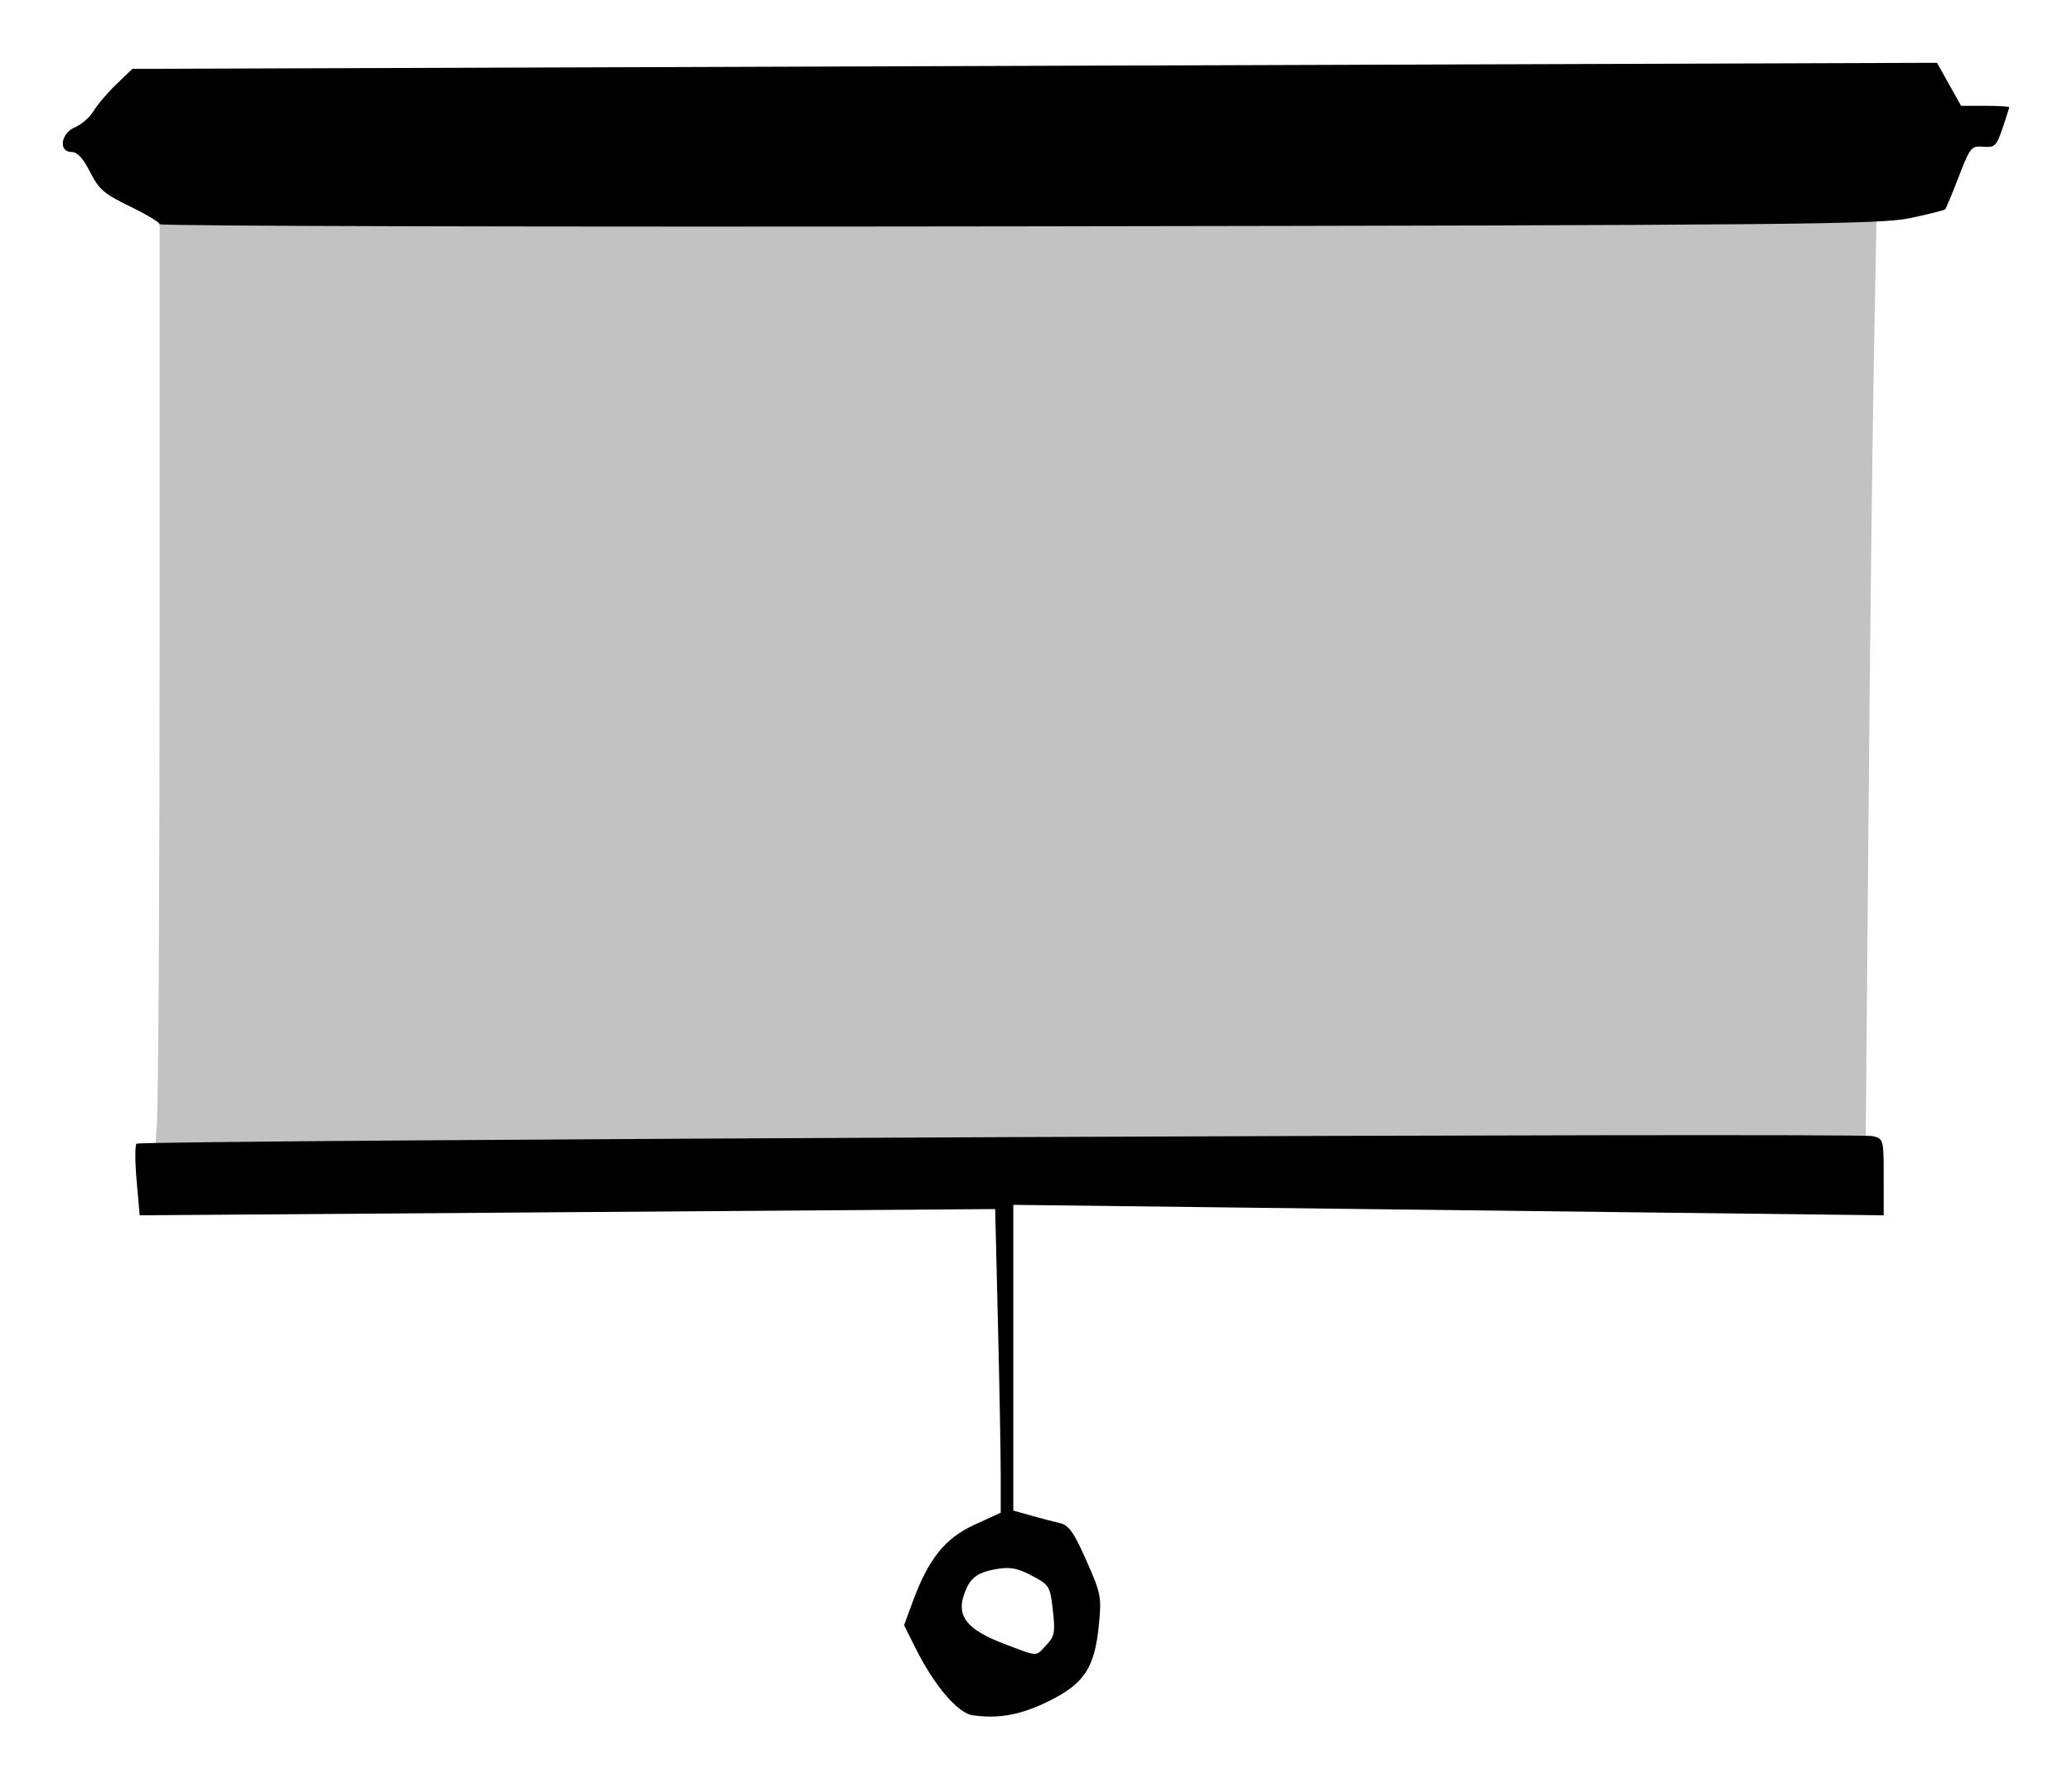
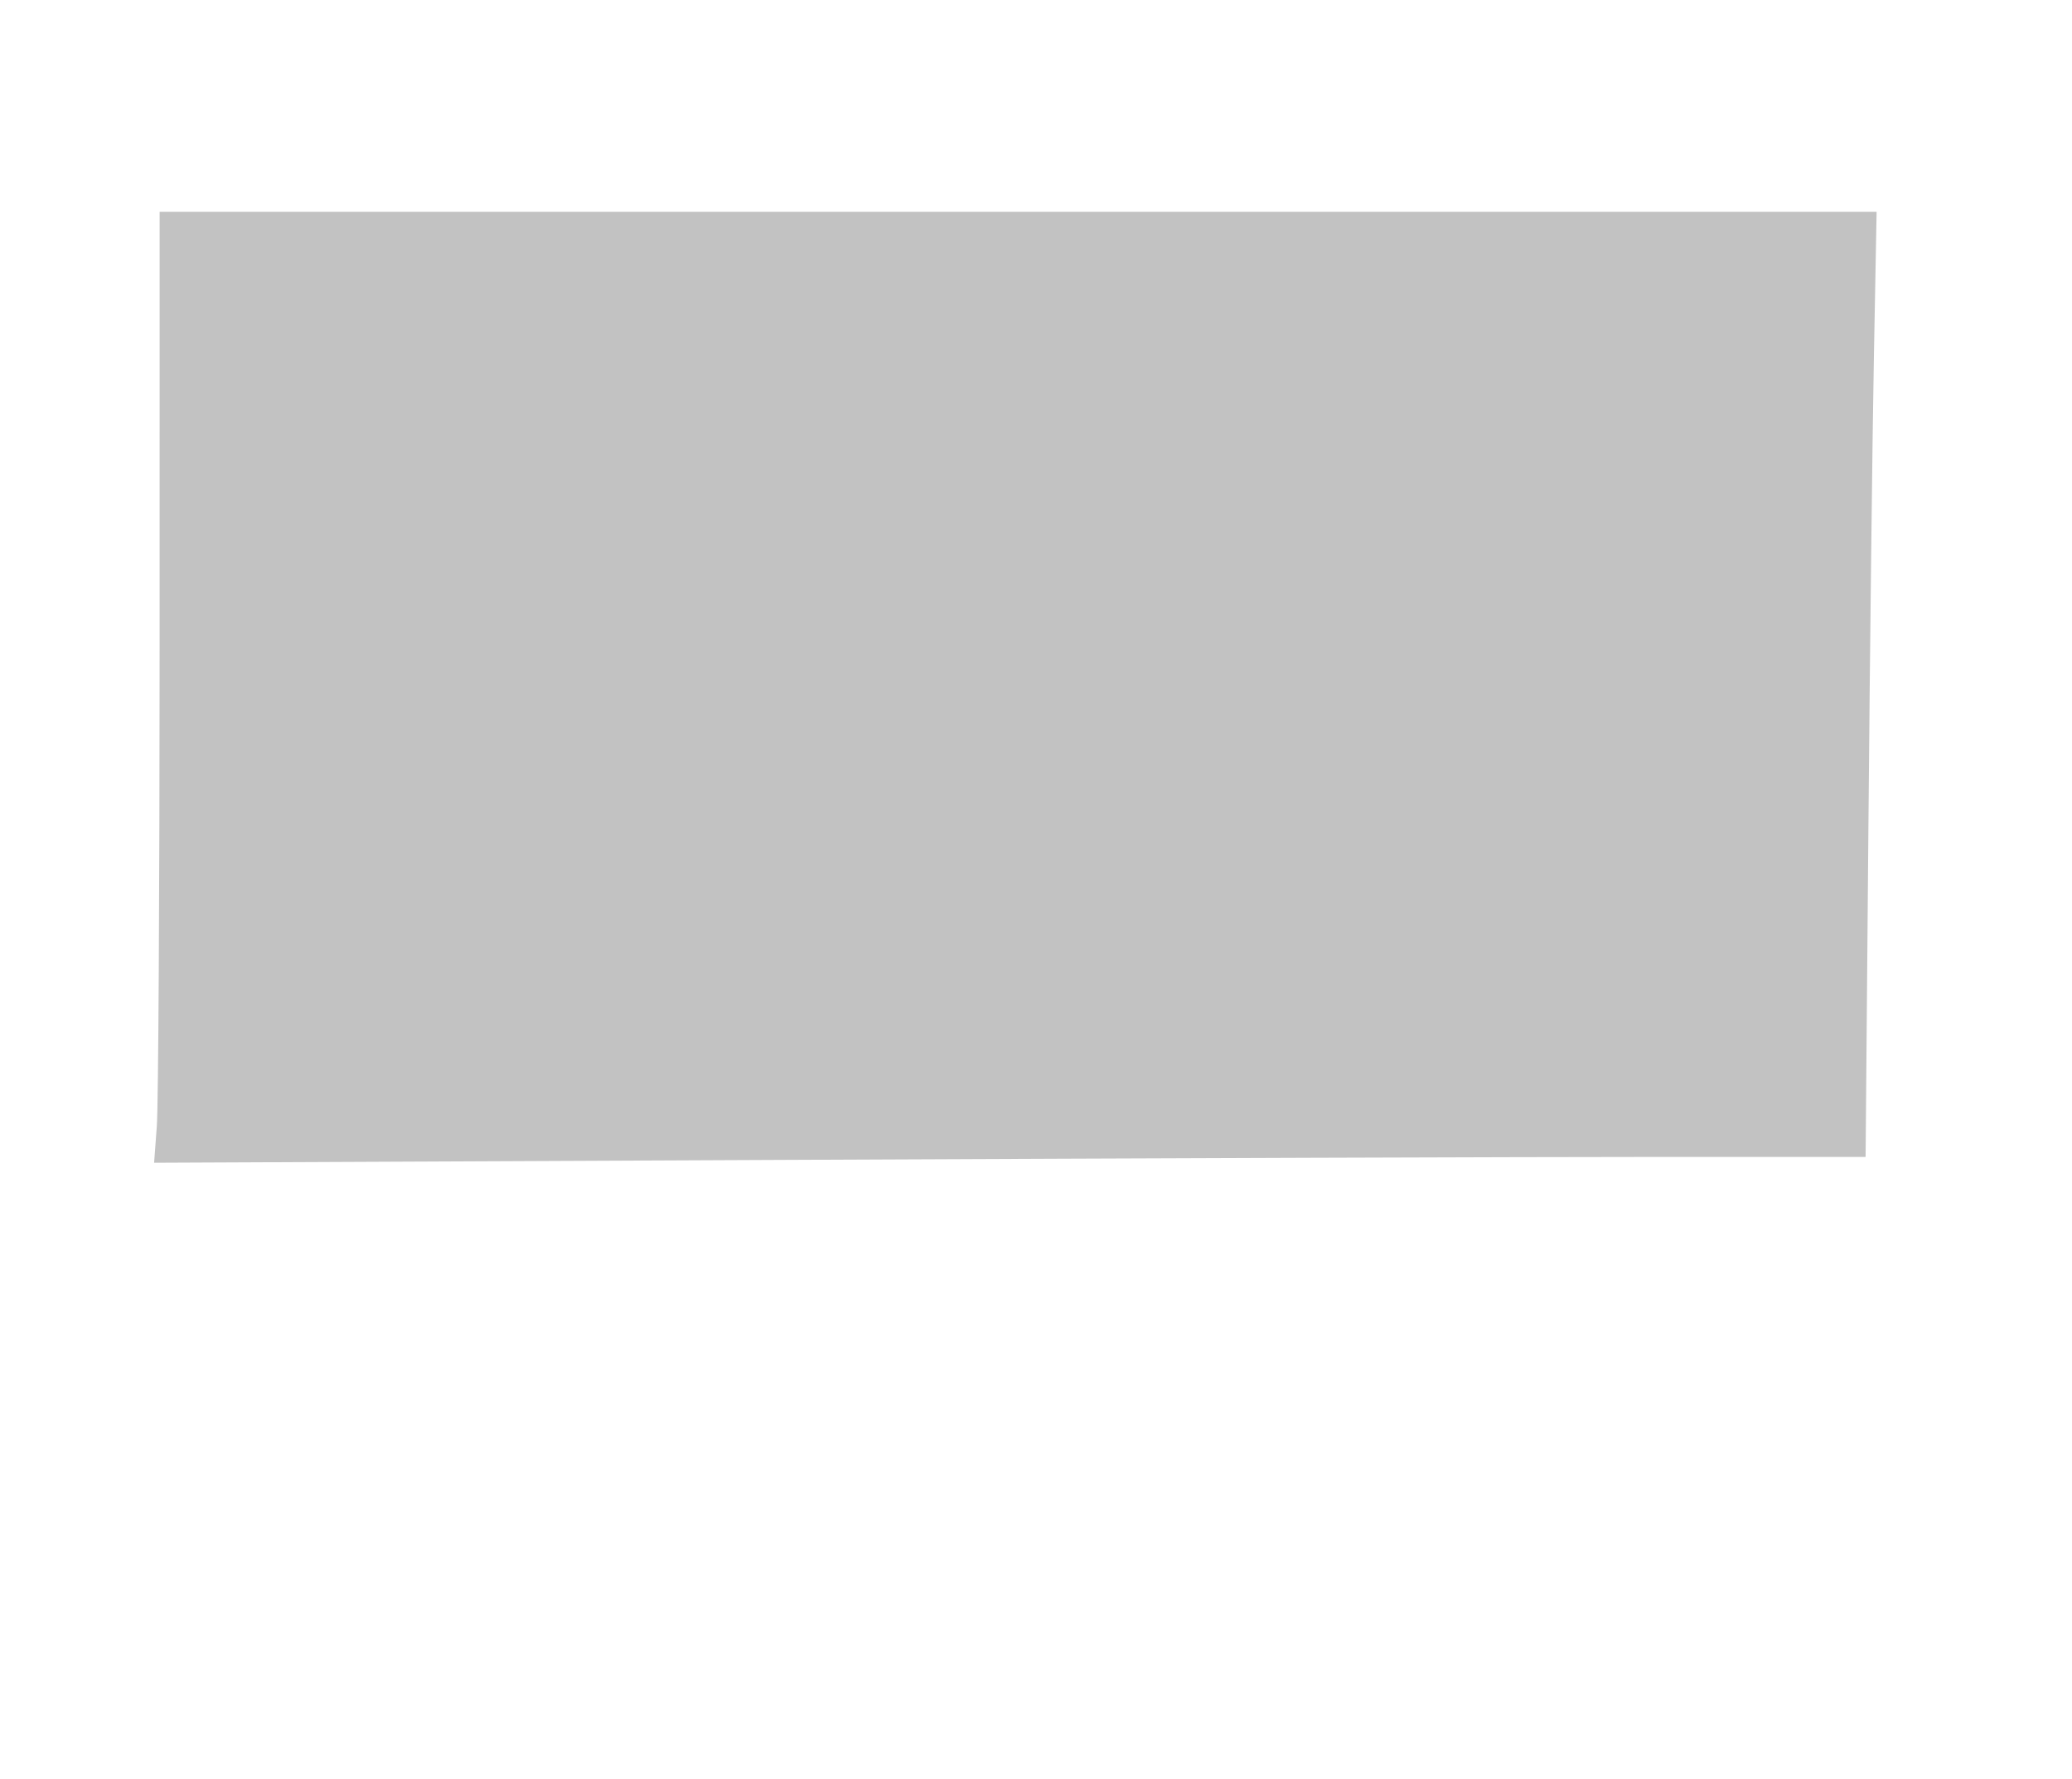
<svg xmlns="http://www.w3.org/2000/svg" version="1.1" id="Layer_1" x="0px" y="0px" width="495" height="425" viewBox="0 0 495 425" enable-background="new 0 0 498 439" xml:space="preserve">
  <title id="title4213">Projection Screen</title>
  <defs id="defs6" />
  <g id="g5502">
    <title id="title5506">Projection Screen  --  by NicholasJudy456</title>
    <path style="fill:#c2c2c2" d="m 37.468,268.925 c 0.36,-4.838 0.658,-55.941 0.661,-113.564 l 0.006,-104.768 205.094,0 205.094,0 -0.651,34.749 c -0.358,19.112 -0.95,69.902 -1.316,112.868 l -0.665,78.119 -51.159,0 c -28.137,0 -120.135,0.313 -204.439,0.696 l -153.28,0.696 0.655,-8.796 z" id="path4148" />
-     <path style="fill:#000000" d="m 232.403,409.695 c -3.617,-0.512 -9.23,-7.116 -13.76,-16.19 l -2.659,-5.327 2.099,-5.704 c 3.74,-10.165 7.706,-15.089 14.743,-18.307 l 6.248,-2.857 0,-8.904 c 0,-4.897 -0.299,-21.217 -0.663,-36.265 l -0.663,-27.36 -102.19,0.746 -102.19,0.746 -0.724,-8.204 c -0.398,-4.512 -0.413,-8.517 -0.032,-8.899 0.887,-0.89 411.344,-2.682 414.804,-1.811 2.556,0.643 2.595,0.791 2.595,9.782 l 0,9.128 -51.734,-0.62 c -28.454,-0.341 -75.24,-0.902 -103.968,-1.246 l -52.234,-0.627 0,36.506 0,36.506 4.249,1.198 c 2.337,0.659 5.43,1.469 6.874,1.801 2.139,0.491 3.31,2.143 6.321,8.922 3.503,7.886 3.66,8.687 3.004,15.36 -1.007,10.254 -3.443,13.998 -11.817,18.167 -6.702,3.337 -12.036,4.345 -18.3,3.459 z m 17.556,-16.761 c 1.991,-2.126 2.163,-3.041 1.566,-8.332 -0.649,-5.75 -0.811,-6.019 -4.989,-8.242 -3.383,-1.8 -5.18,-2.152 -8.298,-1.624 -4.982,0.844 -6.614,2.148 -8.022,6.409 -1.649,4.988 1.029,8.19 9.566,11.438 8.427,3.206 7.531,3.175 10.177,0.35 z M 38.135,53.555 c 0,-0.448 -3.197,-2.365 -7.105,-4.262 -6.185,-3.002 -7.417,-4.066 -9.514,-8.216 -1.654,-3.274 -3.03,-4.768 -4.391,-4.768 -3.244,0 -2.617,-4.507 0.826,-5.938 1.545,-0.642 3.536,-2.389 4.425,-3.882 0.889,-1.493 3.336,-4.364 5.439,-6.379 L 31.637,16.445 247.193,15.723 462.75,15 l 2.877,5.138 2.877,5.138 5.748,0.001 c 3.162,5.61e-4 5.748,0.146 5.748,0.324 0,0.178 -0.716,2.43 -1.591,5.006 -1.458,4.291 -1.842,4.663 -4.599,4.441 -2.871,-0.231 -3.138,0.094 -5.865,7.154 -1.571,4.068 -3.038,7.577 -3.26,7.799 -0.221,0.222 -3.951,1.158 -8.289,2.08 -7.197,1.53 -25.848,1.703 -213.074,1.983 C 130.469,54.231 38.135,54.003 38.135,53.555 Z" id="path4146" />
  </g>
</svg>